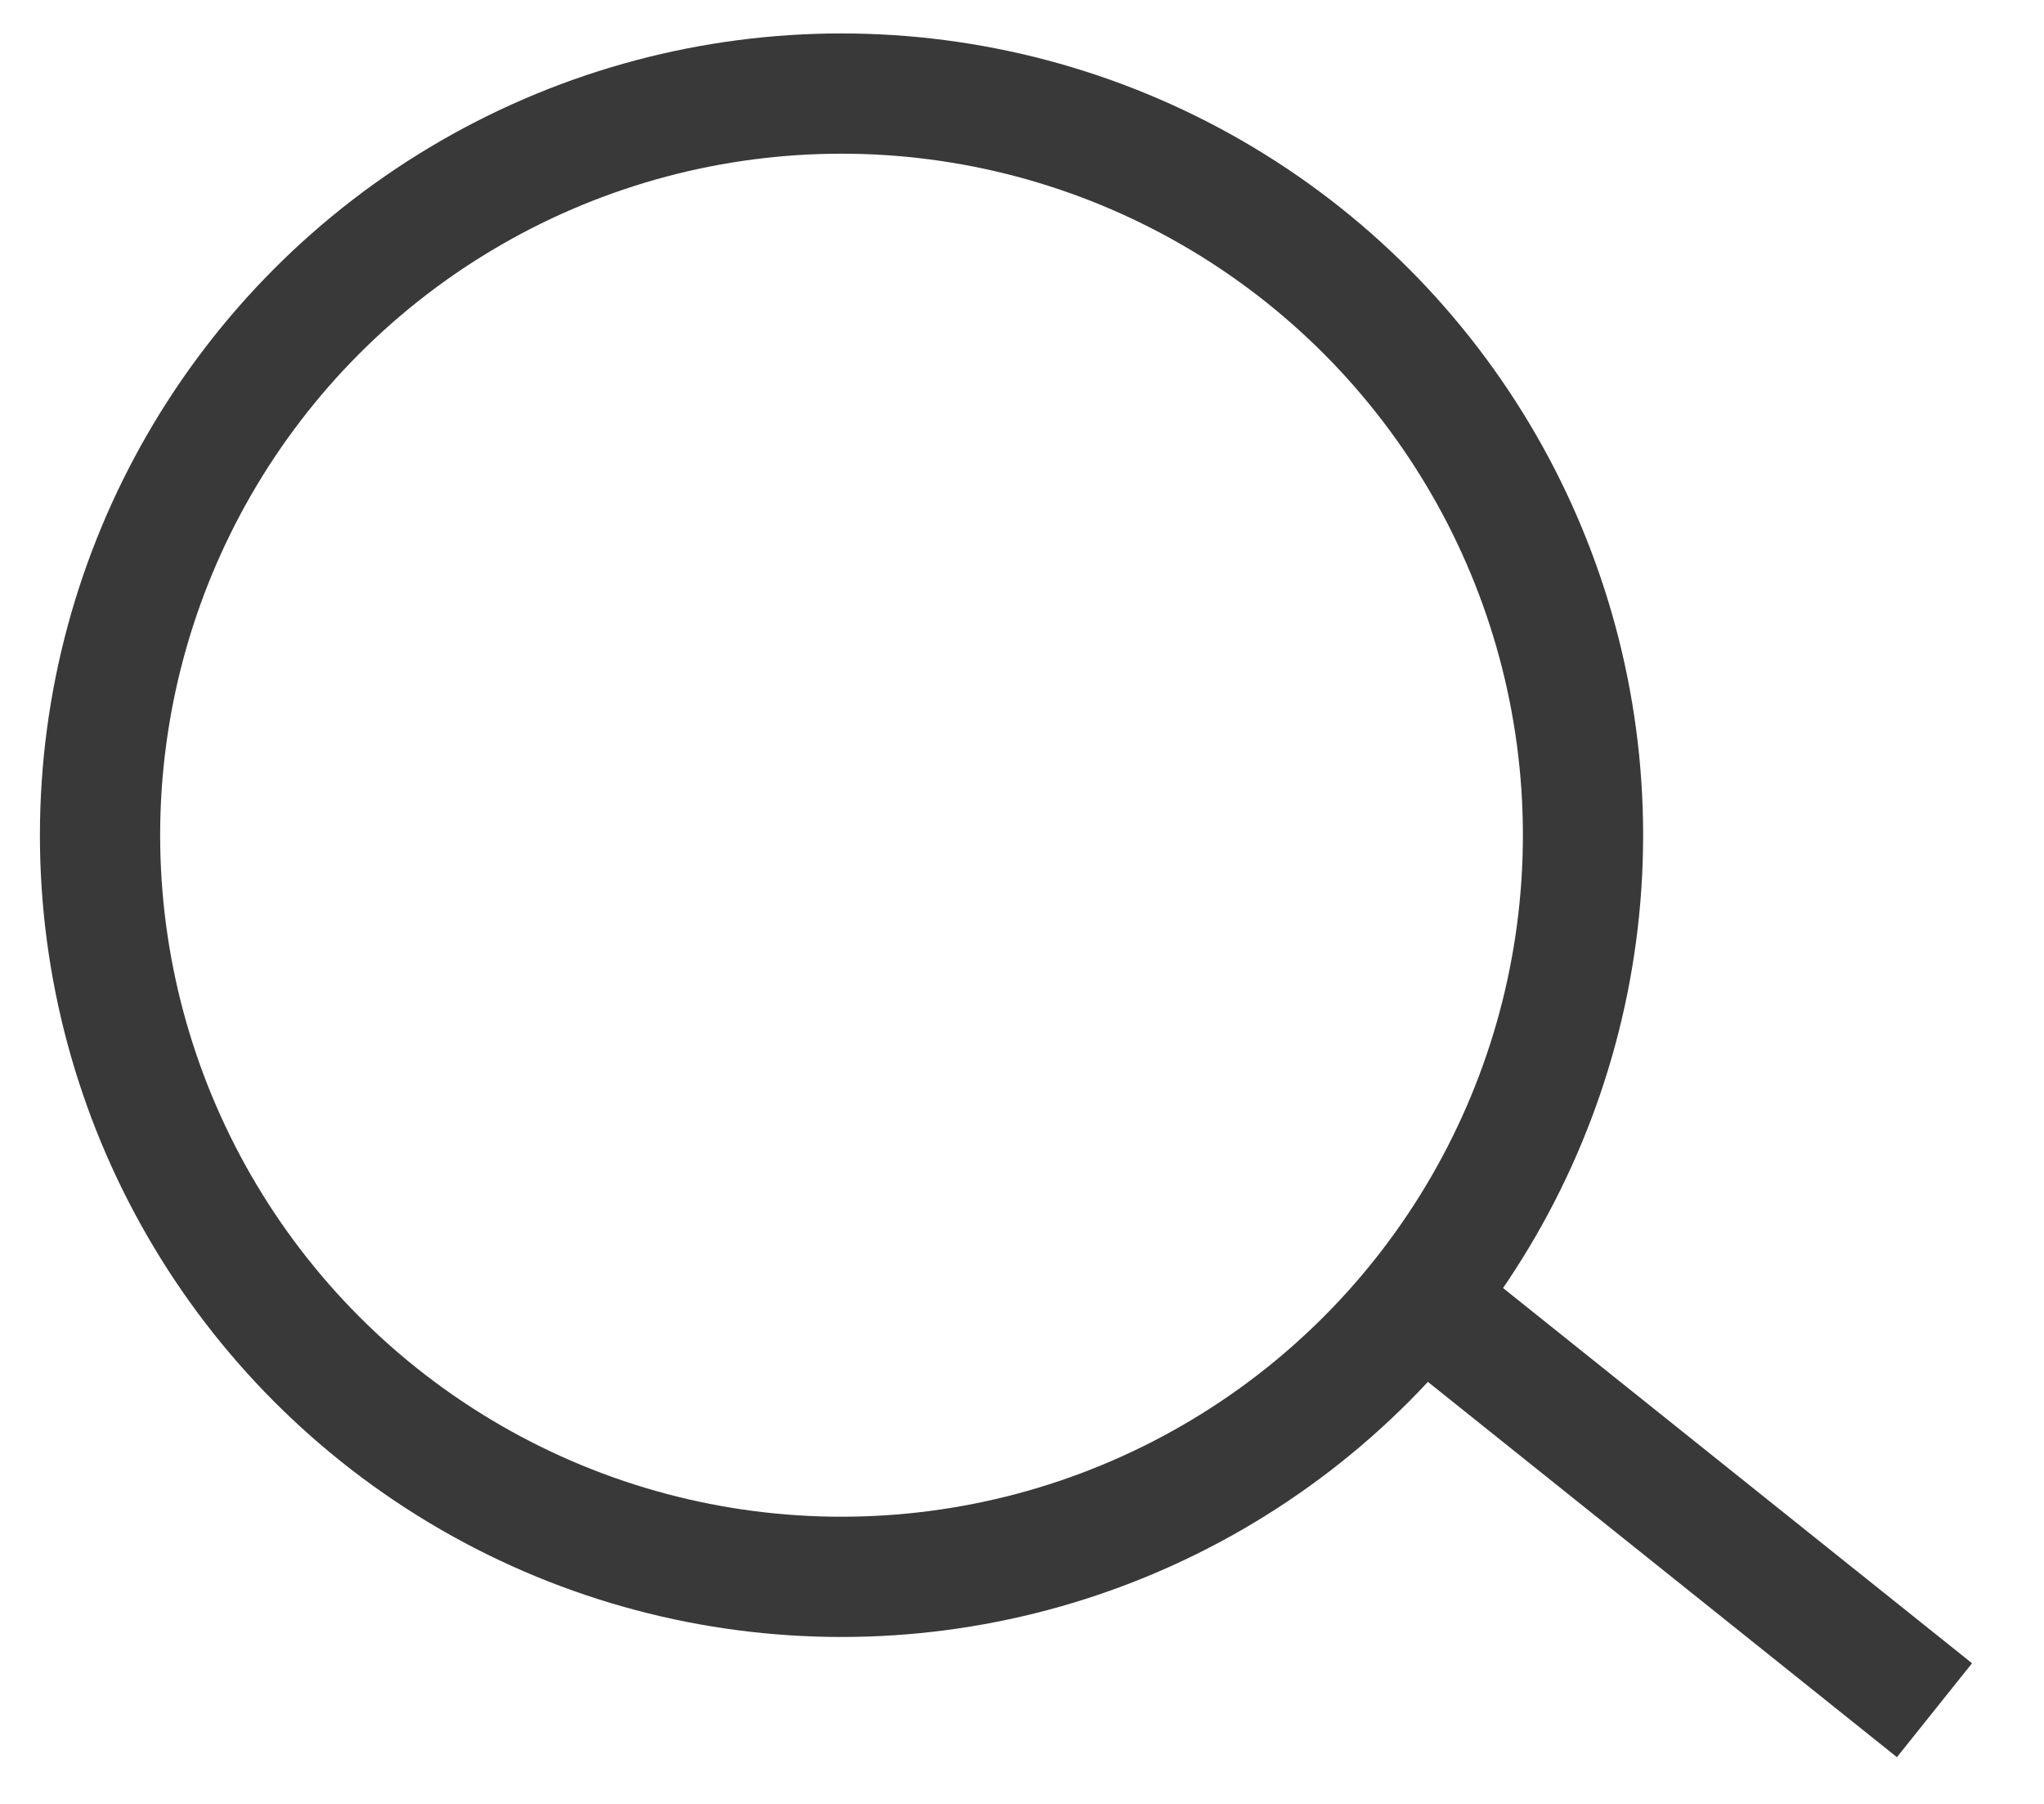
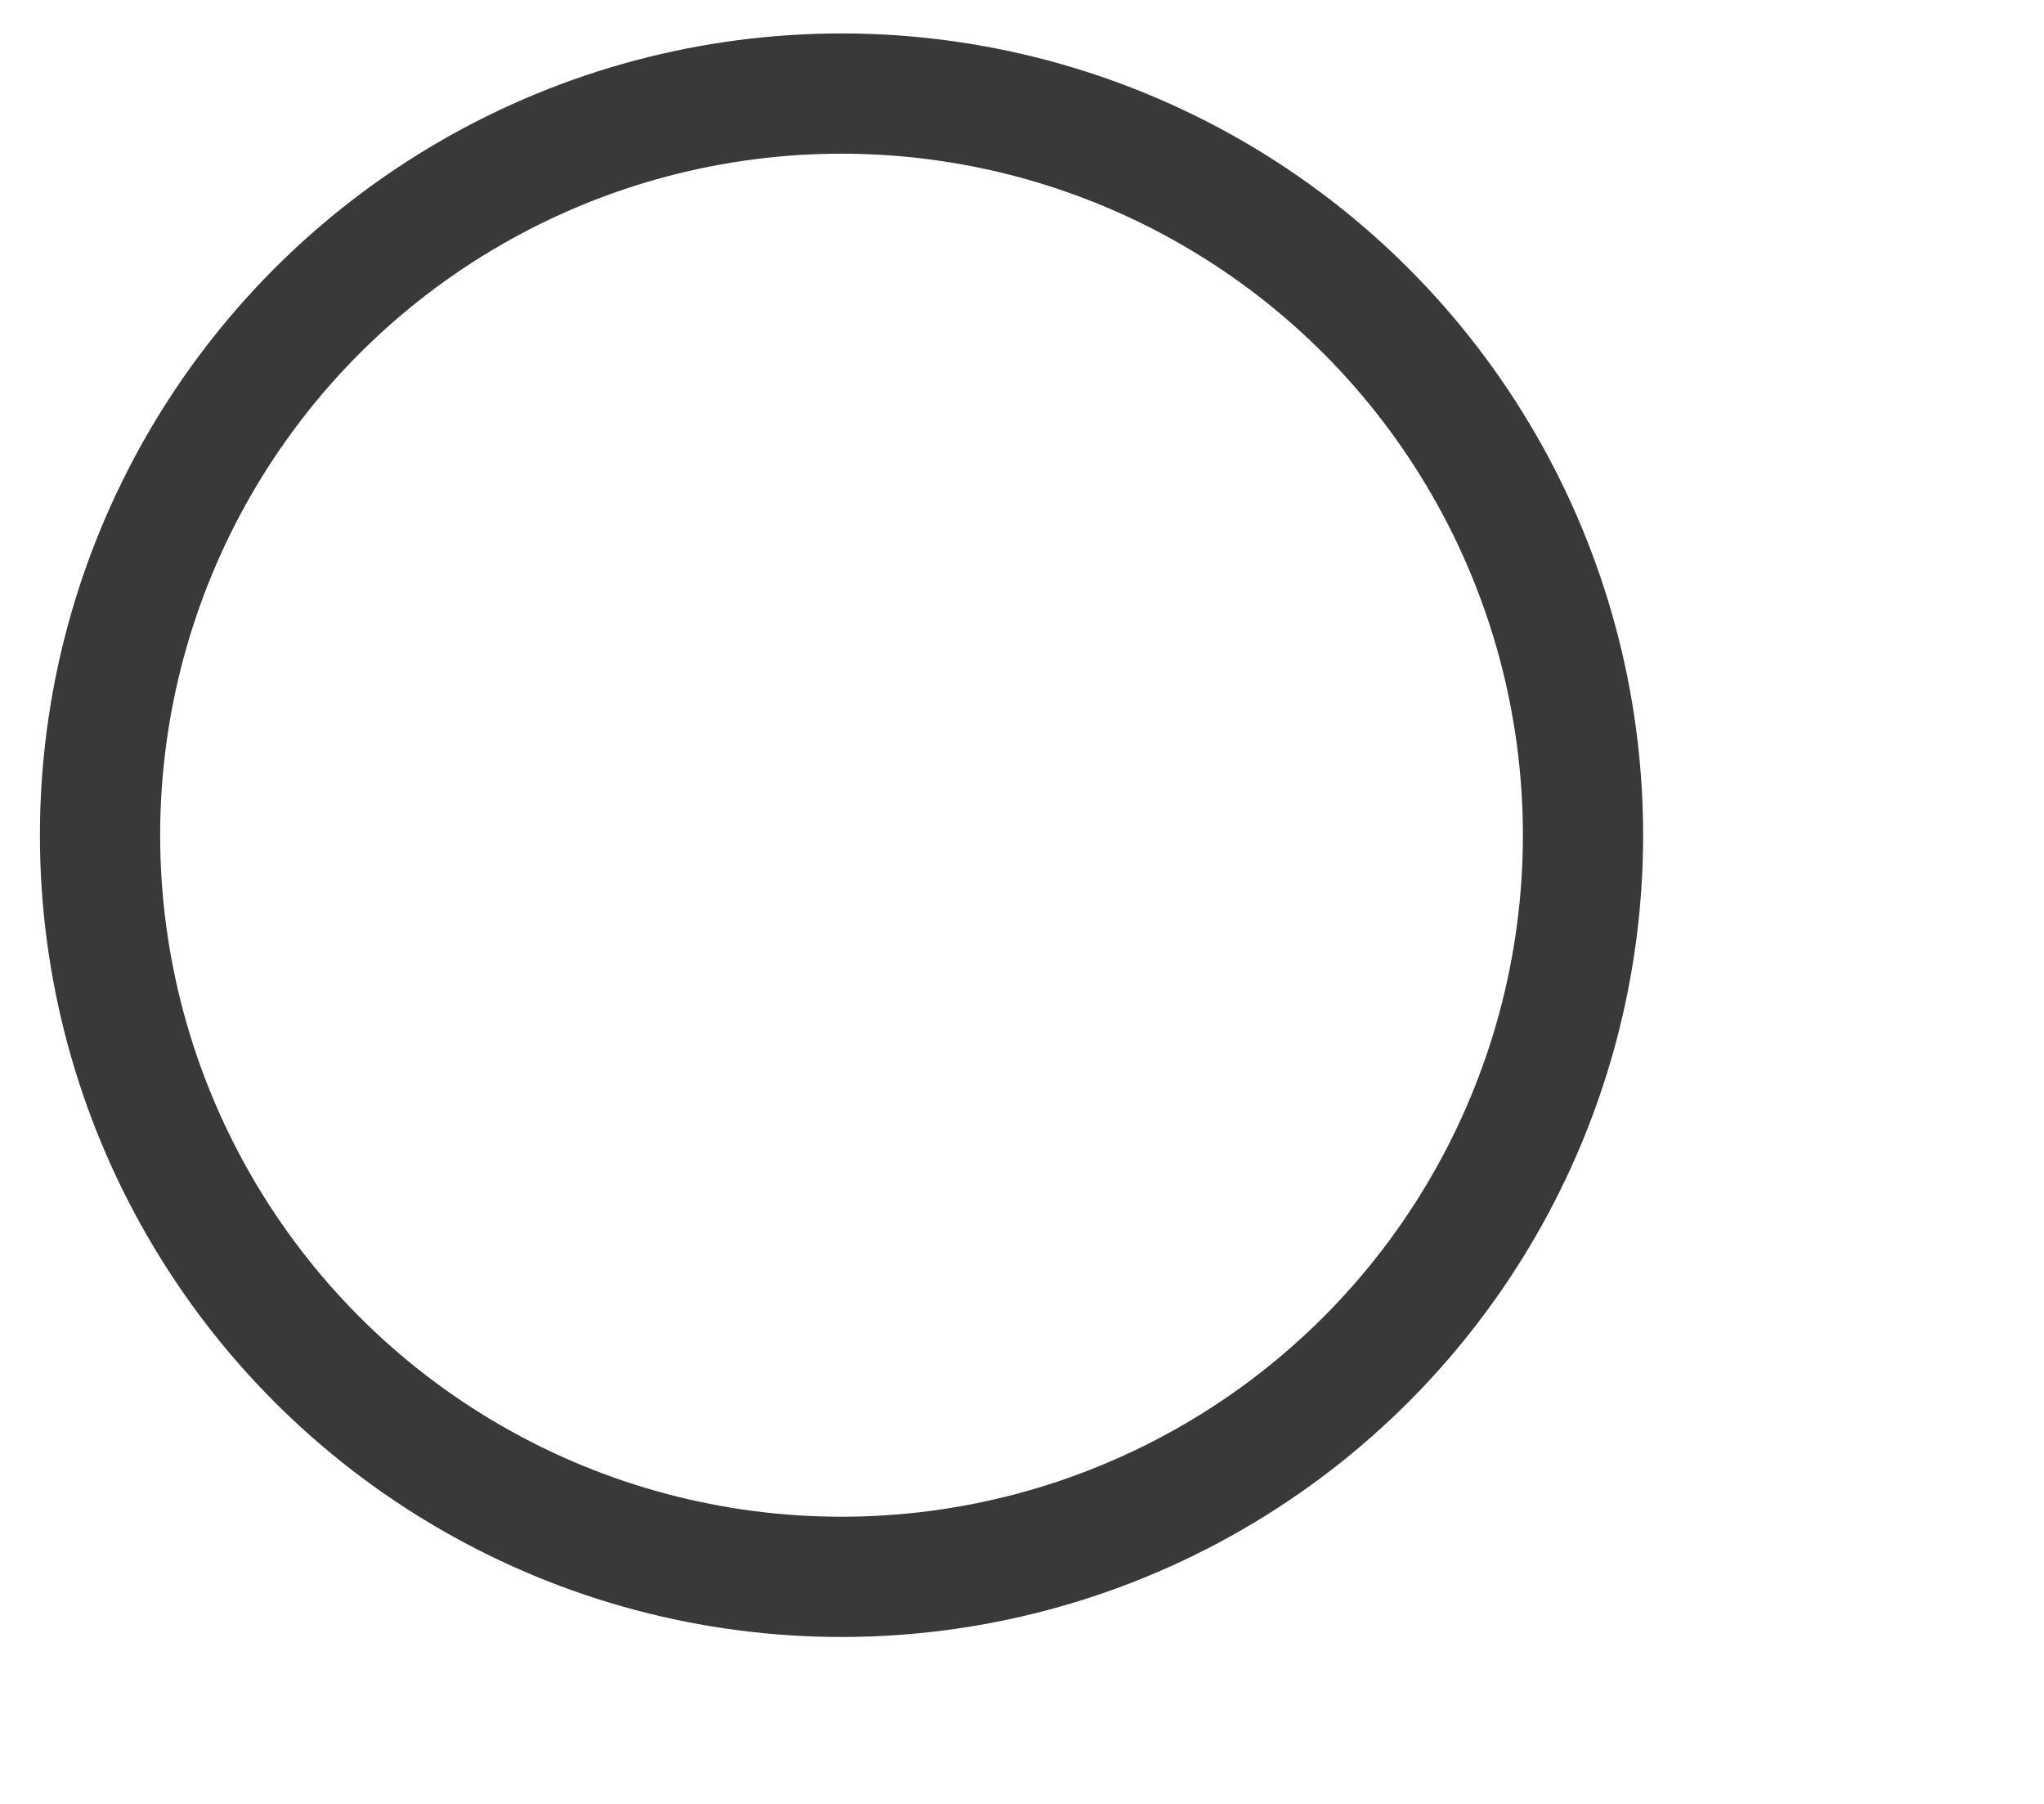
<svg xmlns="http://www.w3.org/2000/svg" width="17" height="15" viewBox="0 0 17 15" fill="none">
  <circle cx="6.999" cy="6.945" r="6.167" stroke="#393939" />
-   <line x1="11.644" y1="10.665" x2="16.089" y2="14.221" stroke="#393939" />
</svg>